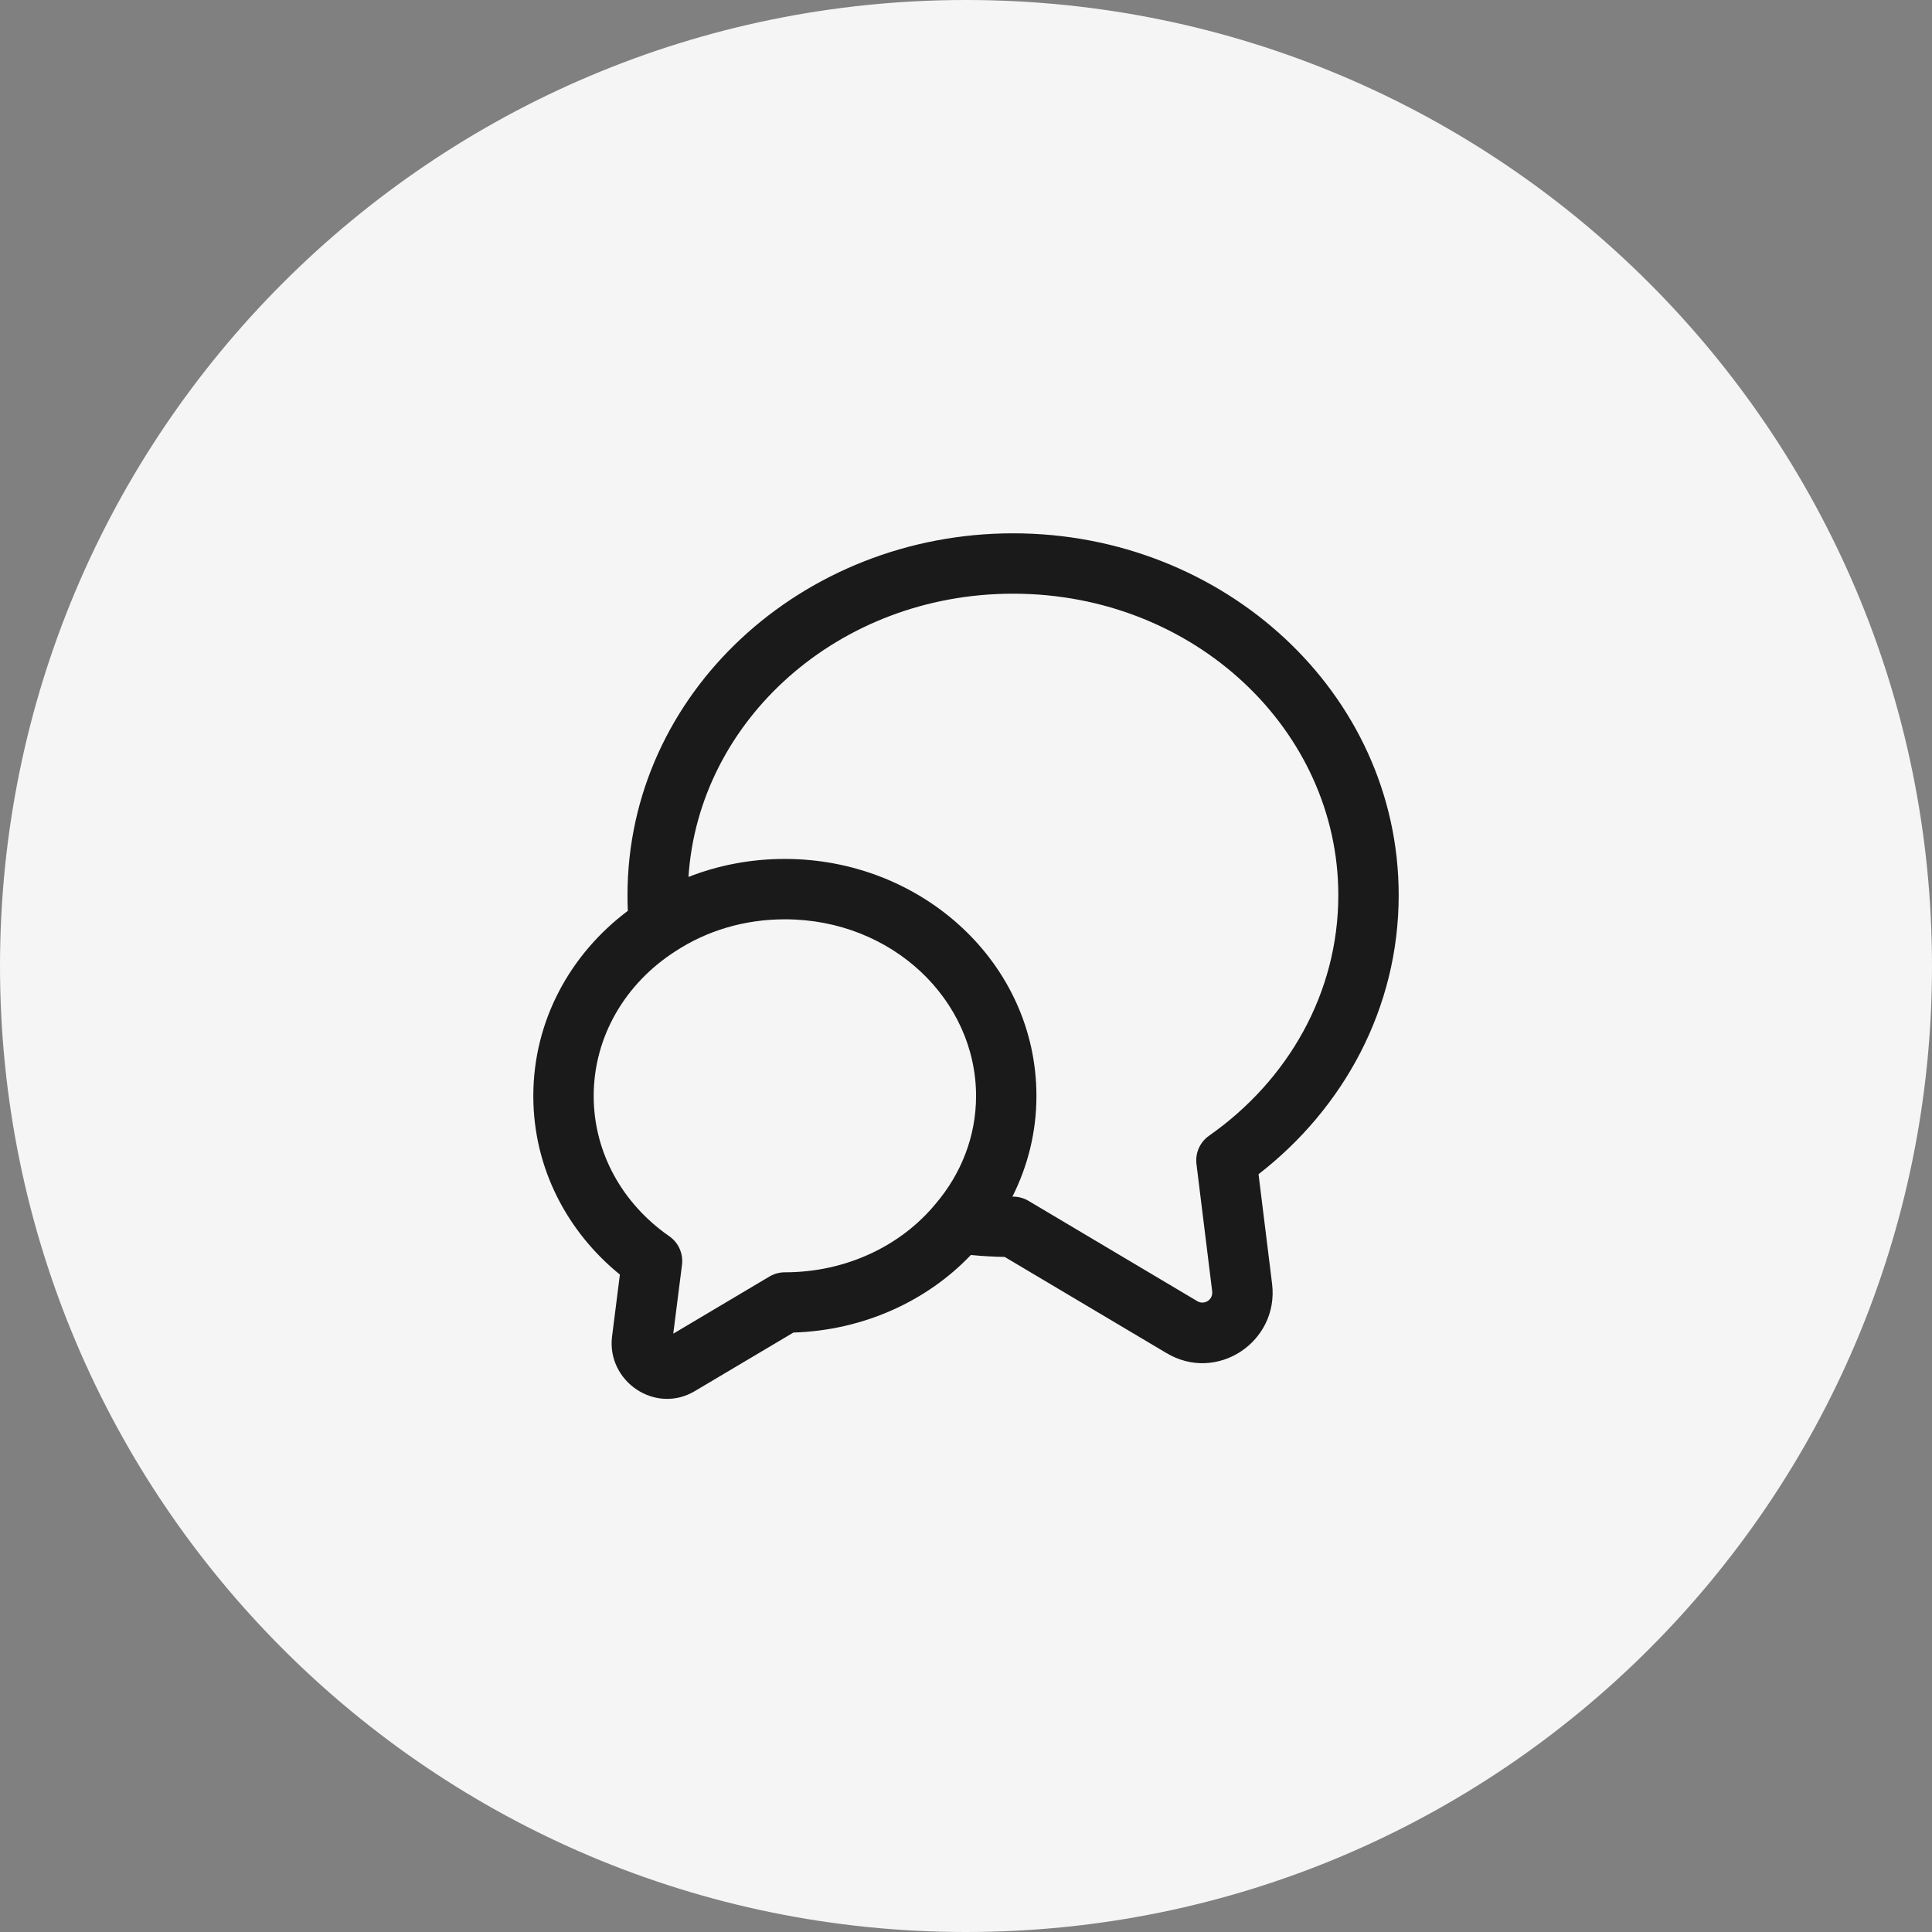
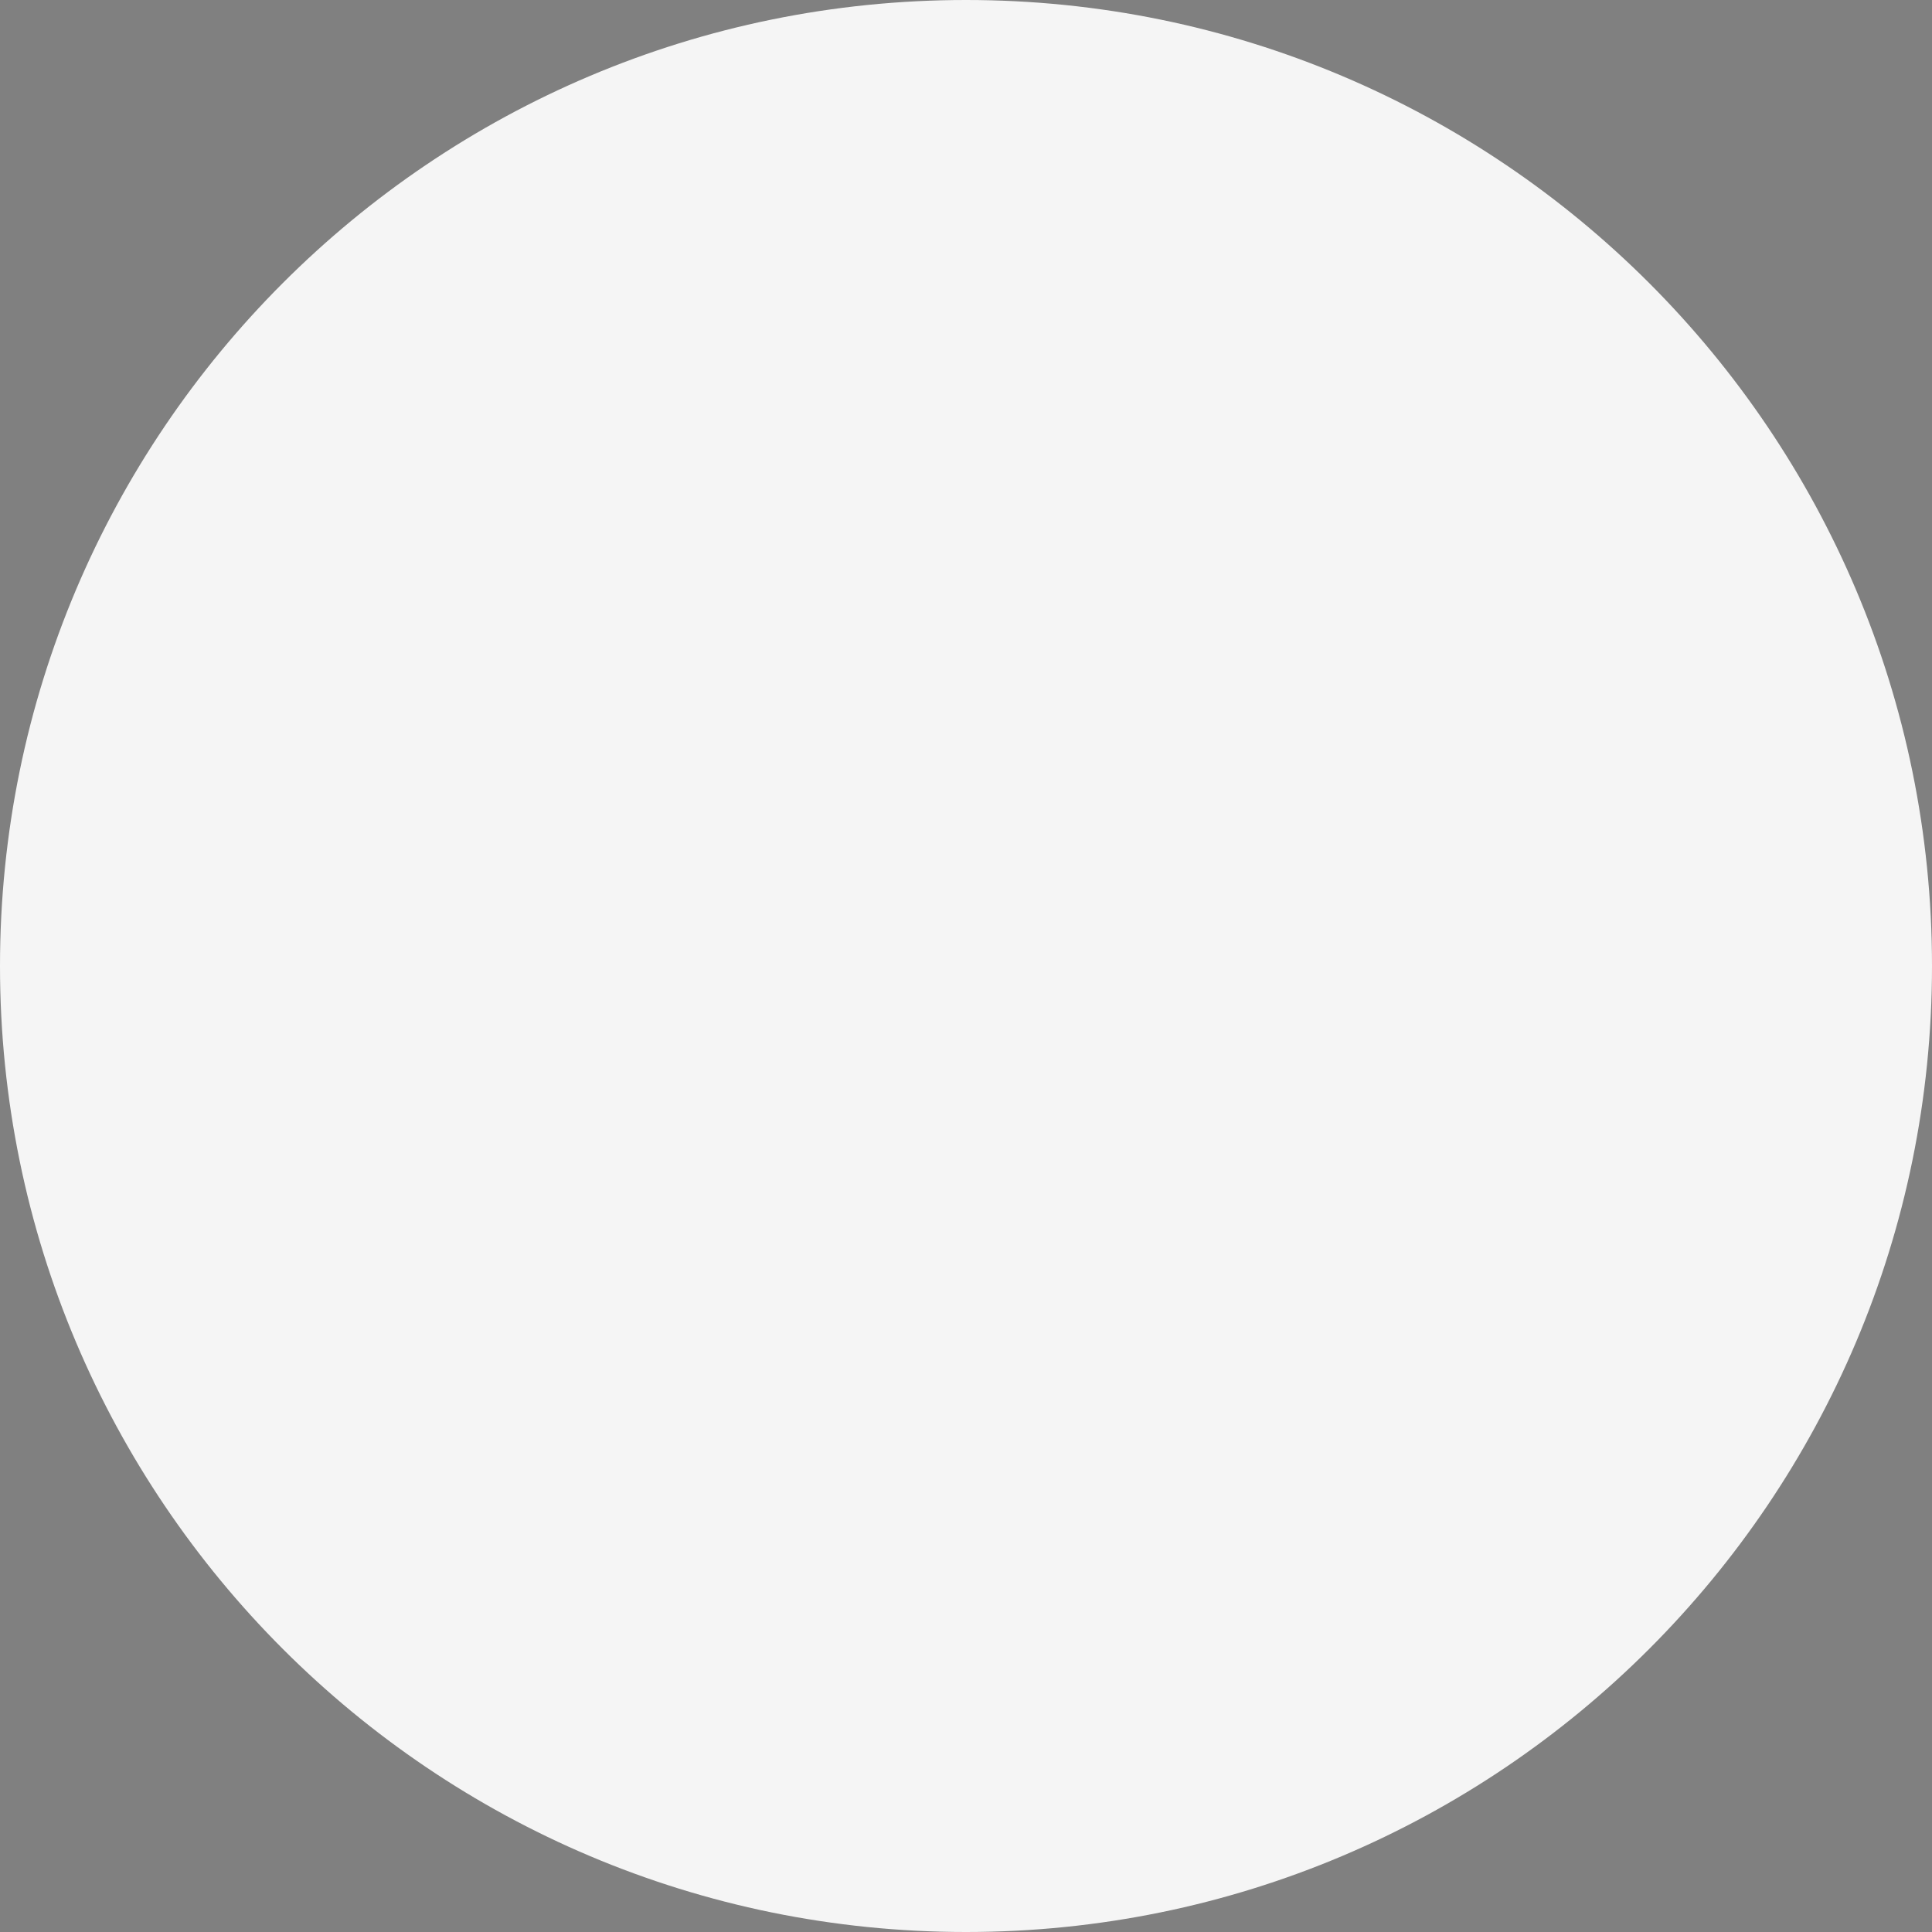
<svg xmlns="http://www.w3.org/2000/svg" width="48" height="48" viewBox="0 0 48 48" fill="none">
  <rect x="0" y="0" width="48" height="48" fill="#808080" stroke="none" />
  <path d="M0 24C0 10.745 10.745 0 24 0C37.255 0 48 10.745 48 24C48 37.255 37.255 48 24 48C10.745 48 0 37.255 0 24Z" fill="#F5F5F5" />
-   <path fill-rule="evenodd" clip-rule="evenodd" d="M17.105 21.787C17.845 21.497 18.653 21.34 19.5 21.34C22.906 21.34 25.75 23.929 25.75 27.23C25.75 28.124 25.535 28.972 25.153 29.73C25.159 29.73 25.164 29.73 25.17 29.73C25.305 29.73 25.437 29.766 25.553 29.835L29.748 32.328C29.913 32.428 30.142 32.301 30.116 32.08C30.115 32.08 30.116 32.081 30.116 32.08L29.726 28.922C29.692 28.647 29.812 28.375 30.04 28.216C32 26.842 33.25 24.672 33.25 22.24C33.25 18.152 29.685 14.75 25.17 14.75C20.823 14.75 17.356 17.904 17.105 21.787ZM24.121 31.18C24.398 31.207 24.678 31.223 24.961 31.228L28.971 33.611C28.973 33.612 28.974 33.613 28.975 33.613C30.229 34.37 31.778 33.338 31.605 31.9L31.268 29.173C33.381 27.536 34.75 25.049 34.75 22.24C34.75 17.228 30.415 13.25 25.17 13.25C19.925 13.25 15.59 17.228 15.59 22.24C15.59 22.369 15.592 22.499 15.598 22.63C14.175 23.696 13.25 25.353 13.25 27.23C13.25 29.014 14.088 30.6 15.401 31.667L15.206 33.206L15.205 33.212C15.075 34.32 16.285 35.156 17.277 34.553L19.712 33.107C21.452 33.052 23.027 32.328 24.121 31.18ZM19.5 22.84C18.484 22.84 17.557 23.128 16.79 23.628L16.784 23.632C15.54 24.427 14.75 25.749 14.75 27.23C14.75 28.643 15.472 29.912 16.628 30.714C16.857 30.873 16.979 31.147 16.944 31.424L16.727 33.135L19.117 31.715C19.233 31.646 19.365 31.61 19.5 31.61C21.042 31.61 22.398 30.936 23.241 29.913L23.249 29.904C23.881 29.161 24.25 28.23 24.25 27.23C24.25 24.851 22.174 22.84 19.5 22.84Z" fill="#1A1A1A" />
</svg>